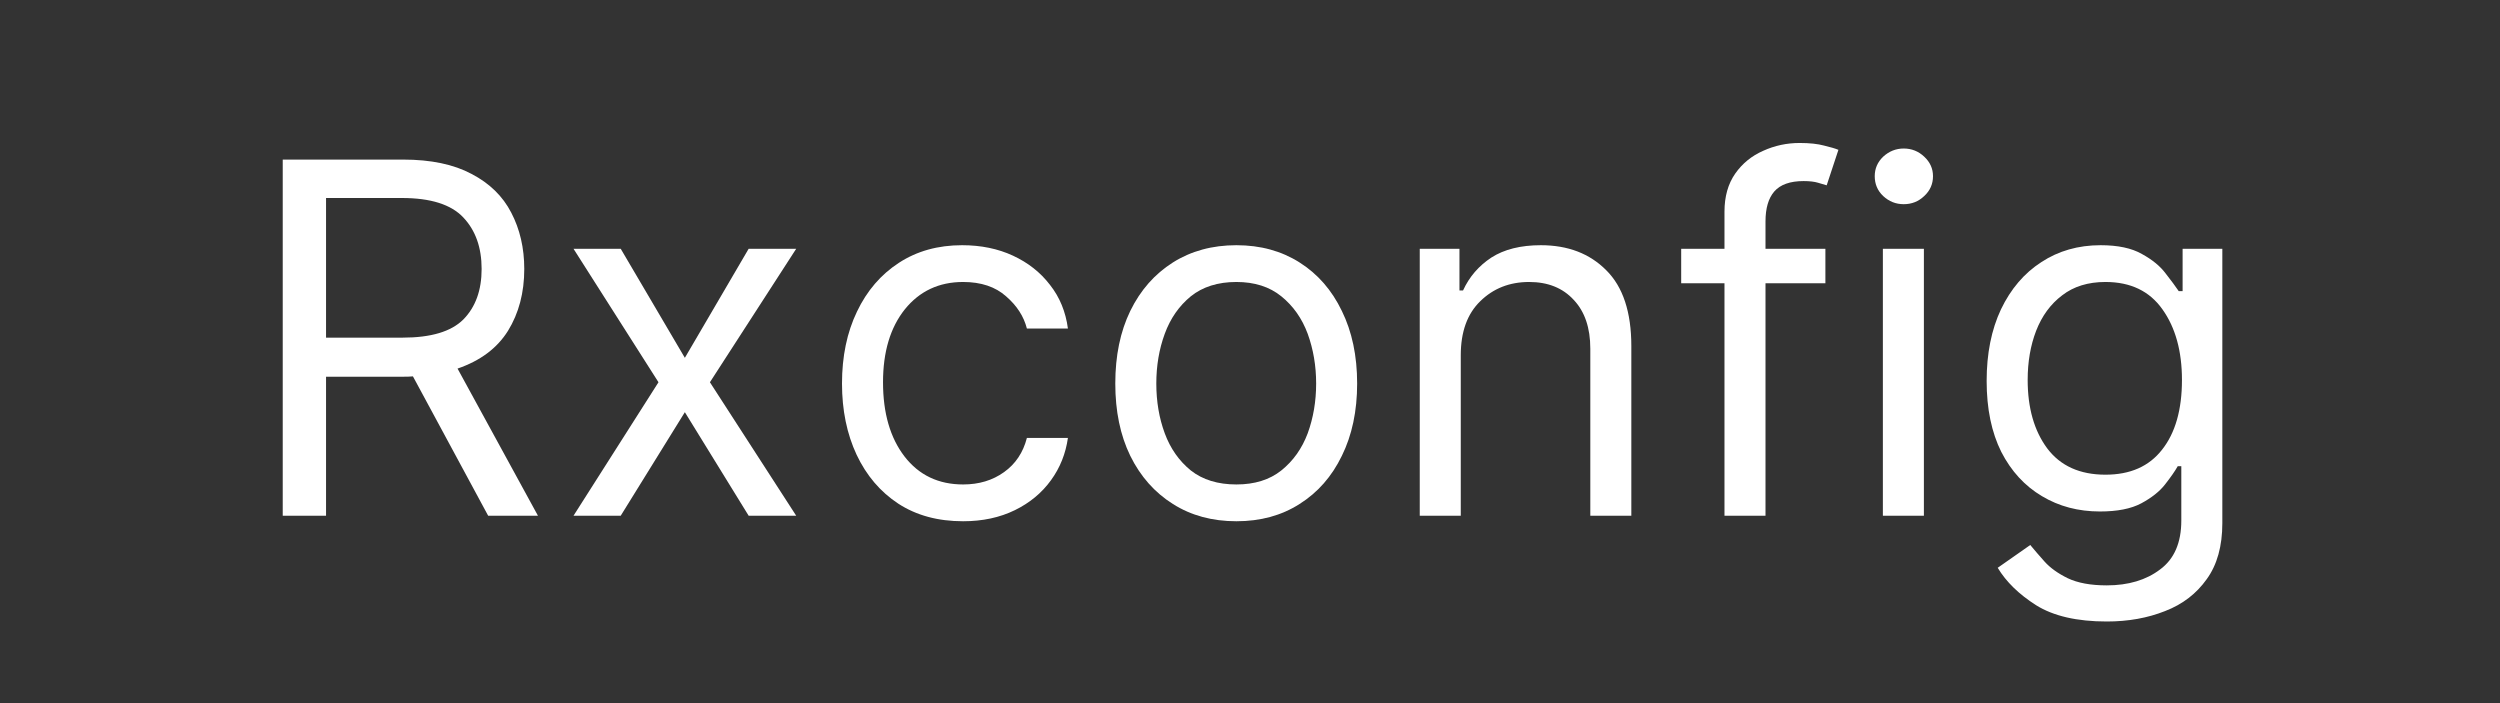
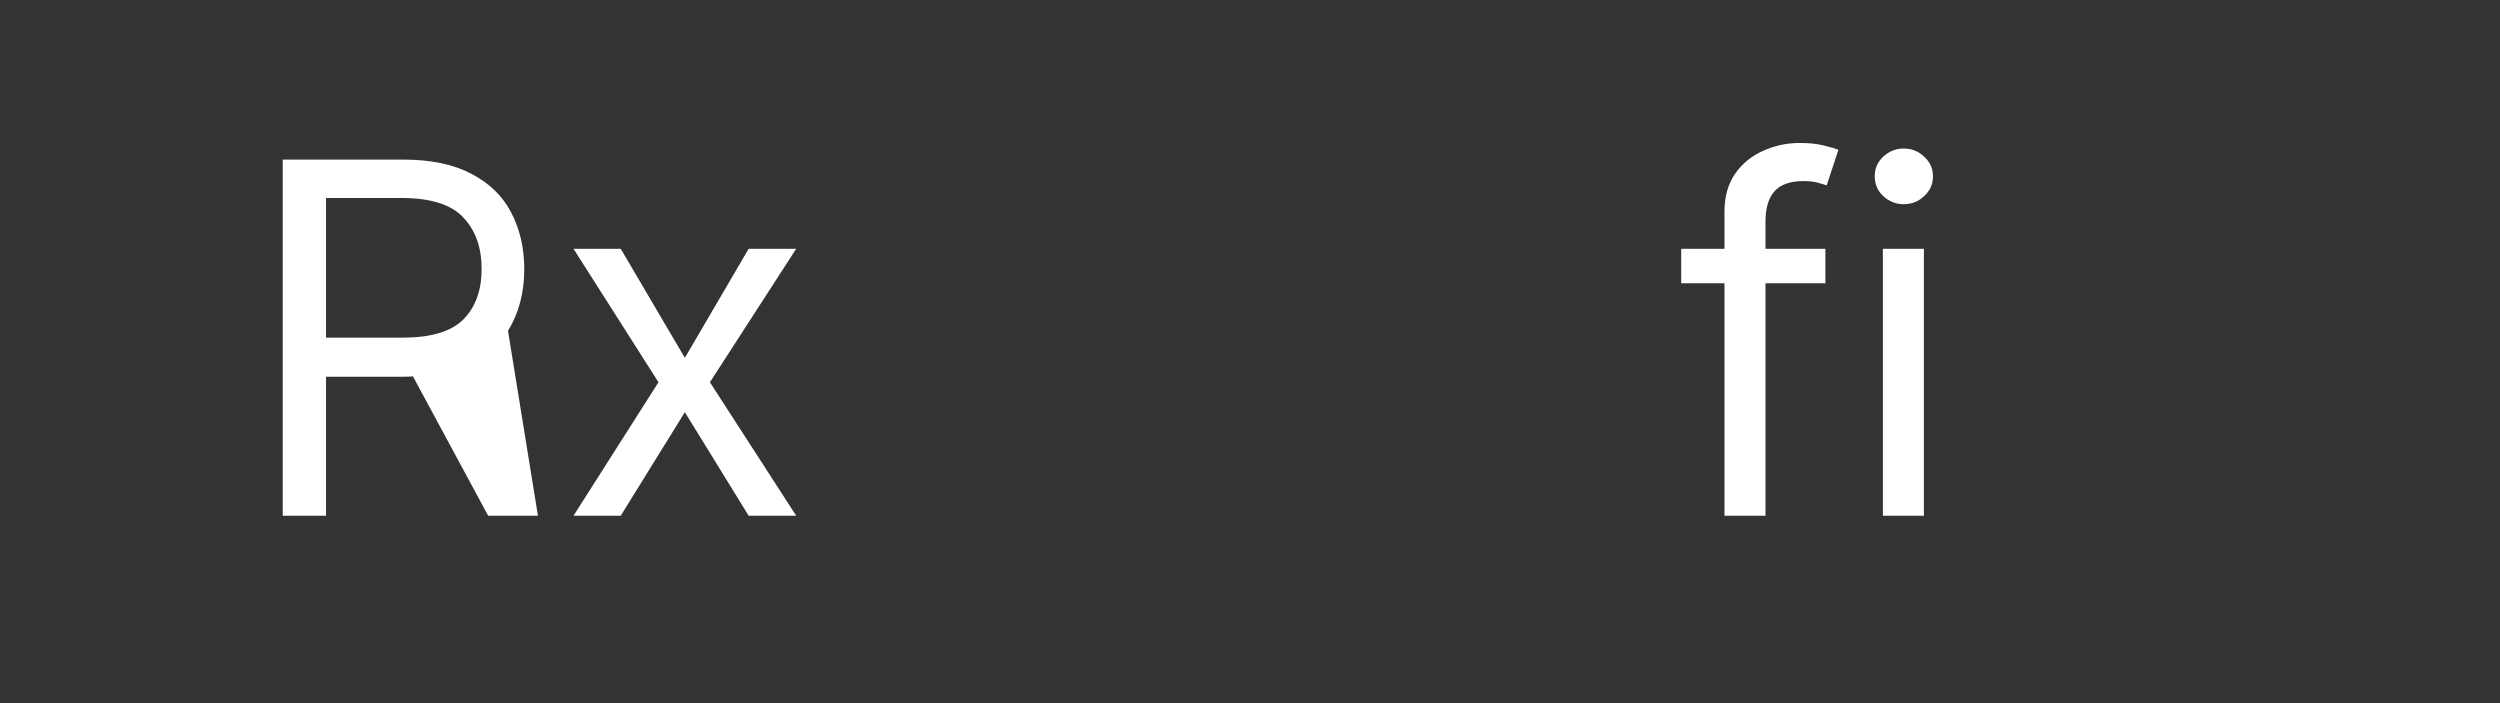
<svg xmlns="http://www.w3.org/2000/svg" width="160" zoomAndPan="magnify" viewBox="0 0 120 33.75" height="45" preserveAspectRatio="xMidYMid meet" version="1.0">
  <rect x="0" y="0" width="120" height="33.75" fill="#333333" stroke="none" />
  <defs>
    <g />
  </defs>
  <g fill="#ffffff" fill-opacity="1">
    <g transform="translate(11.509, 24.754)">
      <g>
-         <path d="M 2.062 0 L 2.062 -17.094 L 7.844 -17.094 C 9.176 -17.094 10.27 -16.863 11.125 -16.406 C 11.988 -15.957 12.625 -15.336 13.031 -14.547 C 13.445 -13.754 13.656 -12.852 13.656 -11.844 C 13.656 -10.707 13.395 -9.719 12.875 -8.875 C 12.352 -8.039 11.547 -7.438 10.453 -7.062 L 14.312 0 L 11.922 0 L 8.312 -6.688 C 8.176 -6.676 8.031 -6.672 7.875 -6.672 L 4.141 -6.672 L 4.141 0 Z M 4.141 -8.547 L 7.812 -8.547 C 9.176 -8.547 10.148 -8.836 10.734 -9.422 C 11.316 -10.016 11.609 -10.82 11.609 -11.844 C 11.609 -12.875 11.316 -13.695 10.734 -14.312 C 10.148 -14.938 9.164 -15.25 7.781 -15.25 L 4.141 -15.25 Z M 4.141 -8.547 " />
+         <path d="M 2.062 0 L 2.062 -17.094 L 7.844 -17.094 C 9.176 -17.094 10.27 -16.863 11.125 -16.406 C 11.988 -15.957 12.625 -15.336 13.031 -14.547 C 13.445 -13.754 13.656 -12.852 13.656 -11.844 C 13.656 -10.707 13.395 -9.719 12.875 -8.875 L 14.312 0 L 11.922 0 L 8.312 -6.688 C 8.176 -6.676 8.031 -6.672 7.875 -6.672 L 4.141 -6.672 L 4.141 0 Z M 4.141 -8.547 L 7.812 -8.547 C 9.176 -8.547 10.148 -8.836 10.734 -9.422 C 11.316 -10.016 11.609 -10.82 11.609 -11.844 C 11.609 -12.875 11.316 -13.695 10.734 -14.312 C 10.148 -14.938 9.164 -15.25 7.781 -15.25 L 4.141 -15.25 Z M 4.141 -8.547 " />
      </g>
    </g>
  </g>
  <g fill="#ffffff" fill-opacity="1">
    <g transform="translate(26.529, 24.754)">
      <g>
        <path d="M 3.266 -12.812 L 6.344 -7.578 L 9.406 -12.812 L 11.688 -12.812 L 7.547 -6.406 L 11.688 0 L 9.406 0 L 6.344 -4.969 L 3.266 0 L 1 0 L 5.078 -6.406 L 1 -12.812 Z M 3.266 -12.812 " />
      </g>
    </g>
  </g>
  <g fill="#ffffff" fill-opacity="1">
    <g transform="translate(39.213, 24.754)">
      <g>
-         <path d="M 7.016 0.266 C 5.805 0.266 4.77 -0.016 3.906 -0.578 C 3.039 -1.148 2.375 -1.93 1.906 -2.922 C 1.438 -3.922 1.203 -5.062 1.203 -6.344 C 1.203 -7.645 1.441 -8.797 1.922 -9.797 C 2.398 -10.797 3.07 -11.578 3.938 -12.141 C 4.801 -12.703 5.812 -12.984 6.969 -12.984 C 7.875 -12.984 8.688 -12.816 9.406 -12.484 C 10.133 -12.148 10.727 -11.68 11.188 -11.078 C 11.656 -10.484 11.941 -9.785 12.047 -8.984 L 10.078 -8.984 C 9.93 -9.566 9.598 -10.082 9.078 -10.531 C 8.566 -10.988 7.879 -11.219 7.016 -11.219 C 5.859 -11.219 4.926 -10.781 4.219 -9.906 C 3.52 -9.031 3.172 -7.863 3.172 -6.406 C 3.172 -4.926 3.516 -3.738 4.203 -2.844 C 4.898 -1.945 5.836 -1.5 7.016 -1.5 C 7.773 -1.5 8.43 -1.695 8.984 -2.094 C 9.535 -2.488 9.898 -3.035 10.078 -3.734 L 12.047 -3.734 C 11.941 -2.984 11.672 -2.305 11.234 -1.703 C 10.797 -1.098 10.219 -0.617 9.5 -0.266 C 8.781 0.086 7.953 0.266 7.016 0.266 Z M 7.016 0.266 " />
-       </g>
+         </g>
    </g>
  </g>
  <g fill="#ffffff" fill-opacity="1">
    <g transform="translate(52.331, 24.754)">
      <g>
-         <path d="M 7.016 0.266 C 5.859 0.266 4.844 -0.008 3.969 -0.562 C 3.094 -1.113 2.41 -1.883 1.922 -2.875 C 1.441 -3.863 1.203 -5.02 1.203 -6.344 C 1.203 -7.676 1.441 -8.836 1.922 -9.828 C 2.41 -10.828 3.094 -11.602 3.969 -12.156 C 4.844 -12.707 5.859 -12.984 7.016 -12.984 C 8.172 -12.984 9.18 -12.707 10.047 -12.156 C 10.922 -11.602 11.598 -10.828 12.078 -9.828 C 12.566 -8.836 12.812 -7.676 12.812 -6.344 C 12.812 -5.02 12.566 -3.863 12.078 -2.875 C 11.598 -1.883 10.922 -1.113 10.047 -0.562 C 9.18 -0.008 8.172 0.266 7.016 0.266 Z M 7.016 -1.5 C 7.891 -1.5 8.609 -1.723 9.172 -2.172 C 9.742 -2.629 10.164 -3.223 10.438 -3.953 C 10.707 -4.691 10.844 -5.488 10.844 -6.344 C 10.844 -7.195 10.707 -7.992 10.438 -8.734 C 10.164 -9.473 9.742 -10.07 9.172 -10.531 C 8.609 -10.988 7.891 -11.219 7.016 -11.219 C 6.129 -11.219 5.398 -10.988 4.828 -10.531 C 4.266 -10.07 3.848 -9.473 3.578 -8.734 C 3.305 -7.992 3.172 -7.195 3.172 -6.344 C 3.172 -5.488 3.305 -4.691 3.578 -3.953 C 3.848 -3.223 4.266 -2.629 4.828 -2.172 C 5.398 -1.723 6.129 -1.5 7.016 -1.5 Z M 7.016 -1.5 " />
-       </g>
+         </g>
    </g>
  </g>
  <g fill="#ffffff" fill-opacity="1">
    <g transform="translate(66.351, 24.754)">
      <g>
-         <path d="M 3.766 -7.703 L 3.766 0 L 1.797 0 L 1.797 -12.812 L 3.703 -12.812 L 3.703 -10.812 L 3.875 -10.812 C 4.176 -11.469 4.629 -11.992 5.234 -12.391 C 5.848 -12.785 6.641 -12.984 7.609 -12.984 C 8.91 -12.984 9.957 -12.582 10.75 -11.781 C 11.551 -10.988 11.953 -9.773 11.953 -8.141 L 11.953 0 L 9.984 0 L 9.984 -8.016 C 9.984 -9.016 9.719 -9.797 9.188 -10.359 C 8.664 -10.93 7.953 -11.219 7.047 -11.219 C 6.109 -11.219 5.328 -10.91 4.703 -10.297 C 4.078 -9.691 3.766 -8.828 3.766 -7.703 Z M 3.766 -7.703 " />
-       </g>
+         </g>
    </g>
  </g>
  <g fill="#ffffff" fill-opacity="1">
    <g transform="translate(80.103, 24.754)">
      <g>
        <path d="M 7.516 -12.812 L 7.516 -11.156 L 4.641 -11.156 L 4.641 0 L 2.672 0 L 2.672 -11.156 L 0.594 -11.156 L 0.594 -12.812 L 2.672 -12.812 L 2.672 -14.594 C 2.672 -15.32 2.844 -15.93 3.188 -16.422 C 3.531 -16.91 3.977 -17.273 4.531 -17.516 C 5.082 -17.766 5.664 -17.891 6.281 -17.891 C 6.758 -17.891 7.148 -17.848 7.453 -17.766 C 7.766 -17.691 7.992 -17.625 8.141 -17.562 L 7.578 -15.859 C 7.473 -15.891 7.332 -15.93 7.156 -15.984 C 6.988 -16.035 6.758 -16.062 6.469 -16.062 C 5.82 -16.062 5.352 -15.895 5.062 -15.562 C 4.781 -15.238 4.641 -14.758 4.641 -14.125 L 4.641 -12.812 Z M 7.516 -12.812 " />
      </g>
    </g>
  </g>
  <g fill="#ffffff" fill-opacity="1">
    <g transform="translate(88.581, 24.754)">
      <g>
        <path d="M 1.797 0 L 1.797 -12.812 L 3.766 -12.812 L 3.766 0 Z M 2.797 -14.953 C 2.422 -14.953 2.094 -15.082 1.812 -15.344 C 1.539 -15.602 1.406 -15.922 1.406 -16.297 C 1.406 -16.66 1.539 -16.973 1.812 -17.234 C 2.094 -17.492 2.422 -17.625 2.797 -17.625 C 3.18 -17.625 3.508 -17.492 3.781 -17.234 C 4.062 -16.973 4.203 -16.66 4.203 -16.297 C 4.203 -15.922 4.062 -15.602 3.781 -15.344 C 3.508 -15.082 3.18 -14.953 2.797 -14.953 Z M 2.797 -14.953 " />
      </g>
    </g>
  </g>
  <g fill="#ffffff" fill-opacity="1">
    <g transform="translate(94.156, 24.754)">
      <g>
-         <path d="M 6.969 5.078 C 5.539 5.078 4.41 4.816 3.578 4.297 C 2.754 3.773 2.141 3.176 1.734 2.5 L 3.297 1.406 C 3.484 1.633 3.711 1.898 3.984 2.203 C 4.254 2.504 4.625 2.77 5.094 3 C 5.57 3.227 6.195 3.344 6.969 3.344 C 8.008 3.344 8.863 3.086 9.531 2.578 C 10.207 2.078 10.547 1.297 10.547 0.234 L 10.547 -2.375 L 10.375 -2.375 C 10.238 -2.133 10.035 -1.844 9.766 -1.5 C 9.504 -1.164 9.125 -0.863 8.625 -0.594 C 8.133 -0.332 7.473 -0.203 6.641 -0.203 C 5.609 -0.203 4.68 -0.445 3.859 -0.938 C 3.035 -1.426 2.383 -2.133 1.906 -3.062 C 1.438 -4 1.203 -5.133 1.203 -6.469 C 1.203 -7.781 1.43 -8.926 1.891 -9.906 C 2.359 -10.883 3.004 -11.641 3.828 -12.172 C 4.648 -12.711 5.598 -12.984 6.672 -12.984 C 7.504 -12.984 8.164 -12.844 8.656 -12.562 C 9.156 -12.289 9.535 -11.977 9.797 -11.625 C 10.066 -11.281 10.273 -11 10.422 -10.781 L 10.609 -10.781 L 10.609 -12.812 L 12.516 -12.812 L 12.516 0.359 C 12.516 1.461 12.266 2.359 11.766 3.047 C 11.273 3.742 10.609 4.254 9.766 4.578 C 8.93 4.91 8 5.078 6.969 5.078 Z M 6.906 -1.969 C 8.094 -1.969 9 -2.367 9.625 -3.172 C 10.258 -3.973 10.578 -5.086 10.578 -6.516 C 10.578 -7.898 10.266 -9.031 9.641 -9.906 C 9.023 -10.781 8.113 -11.219 6.906 -11.219 C 6.07 -11.219 5.379 -11.004 4.828 -10.578 C 4.273 -10.16 3.859 -9.594 3.578 -8.875 C 3.305 -8.164 3.172 -7.379 3.172 -6.516 C 3.172 -5.172 3.484 -4.078 4.109 -3.234 C 4.742 -2.391 5.676 -1.969 6.906 -1.969 Z M 6.906 -1.969 " />
-       </g>
+         </g>
    </g>
  </g>
</svg>